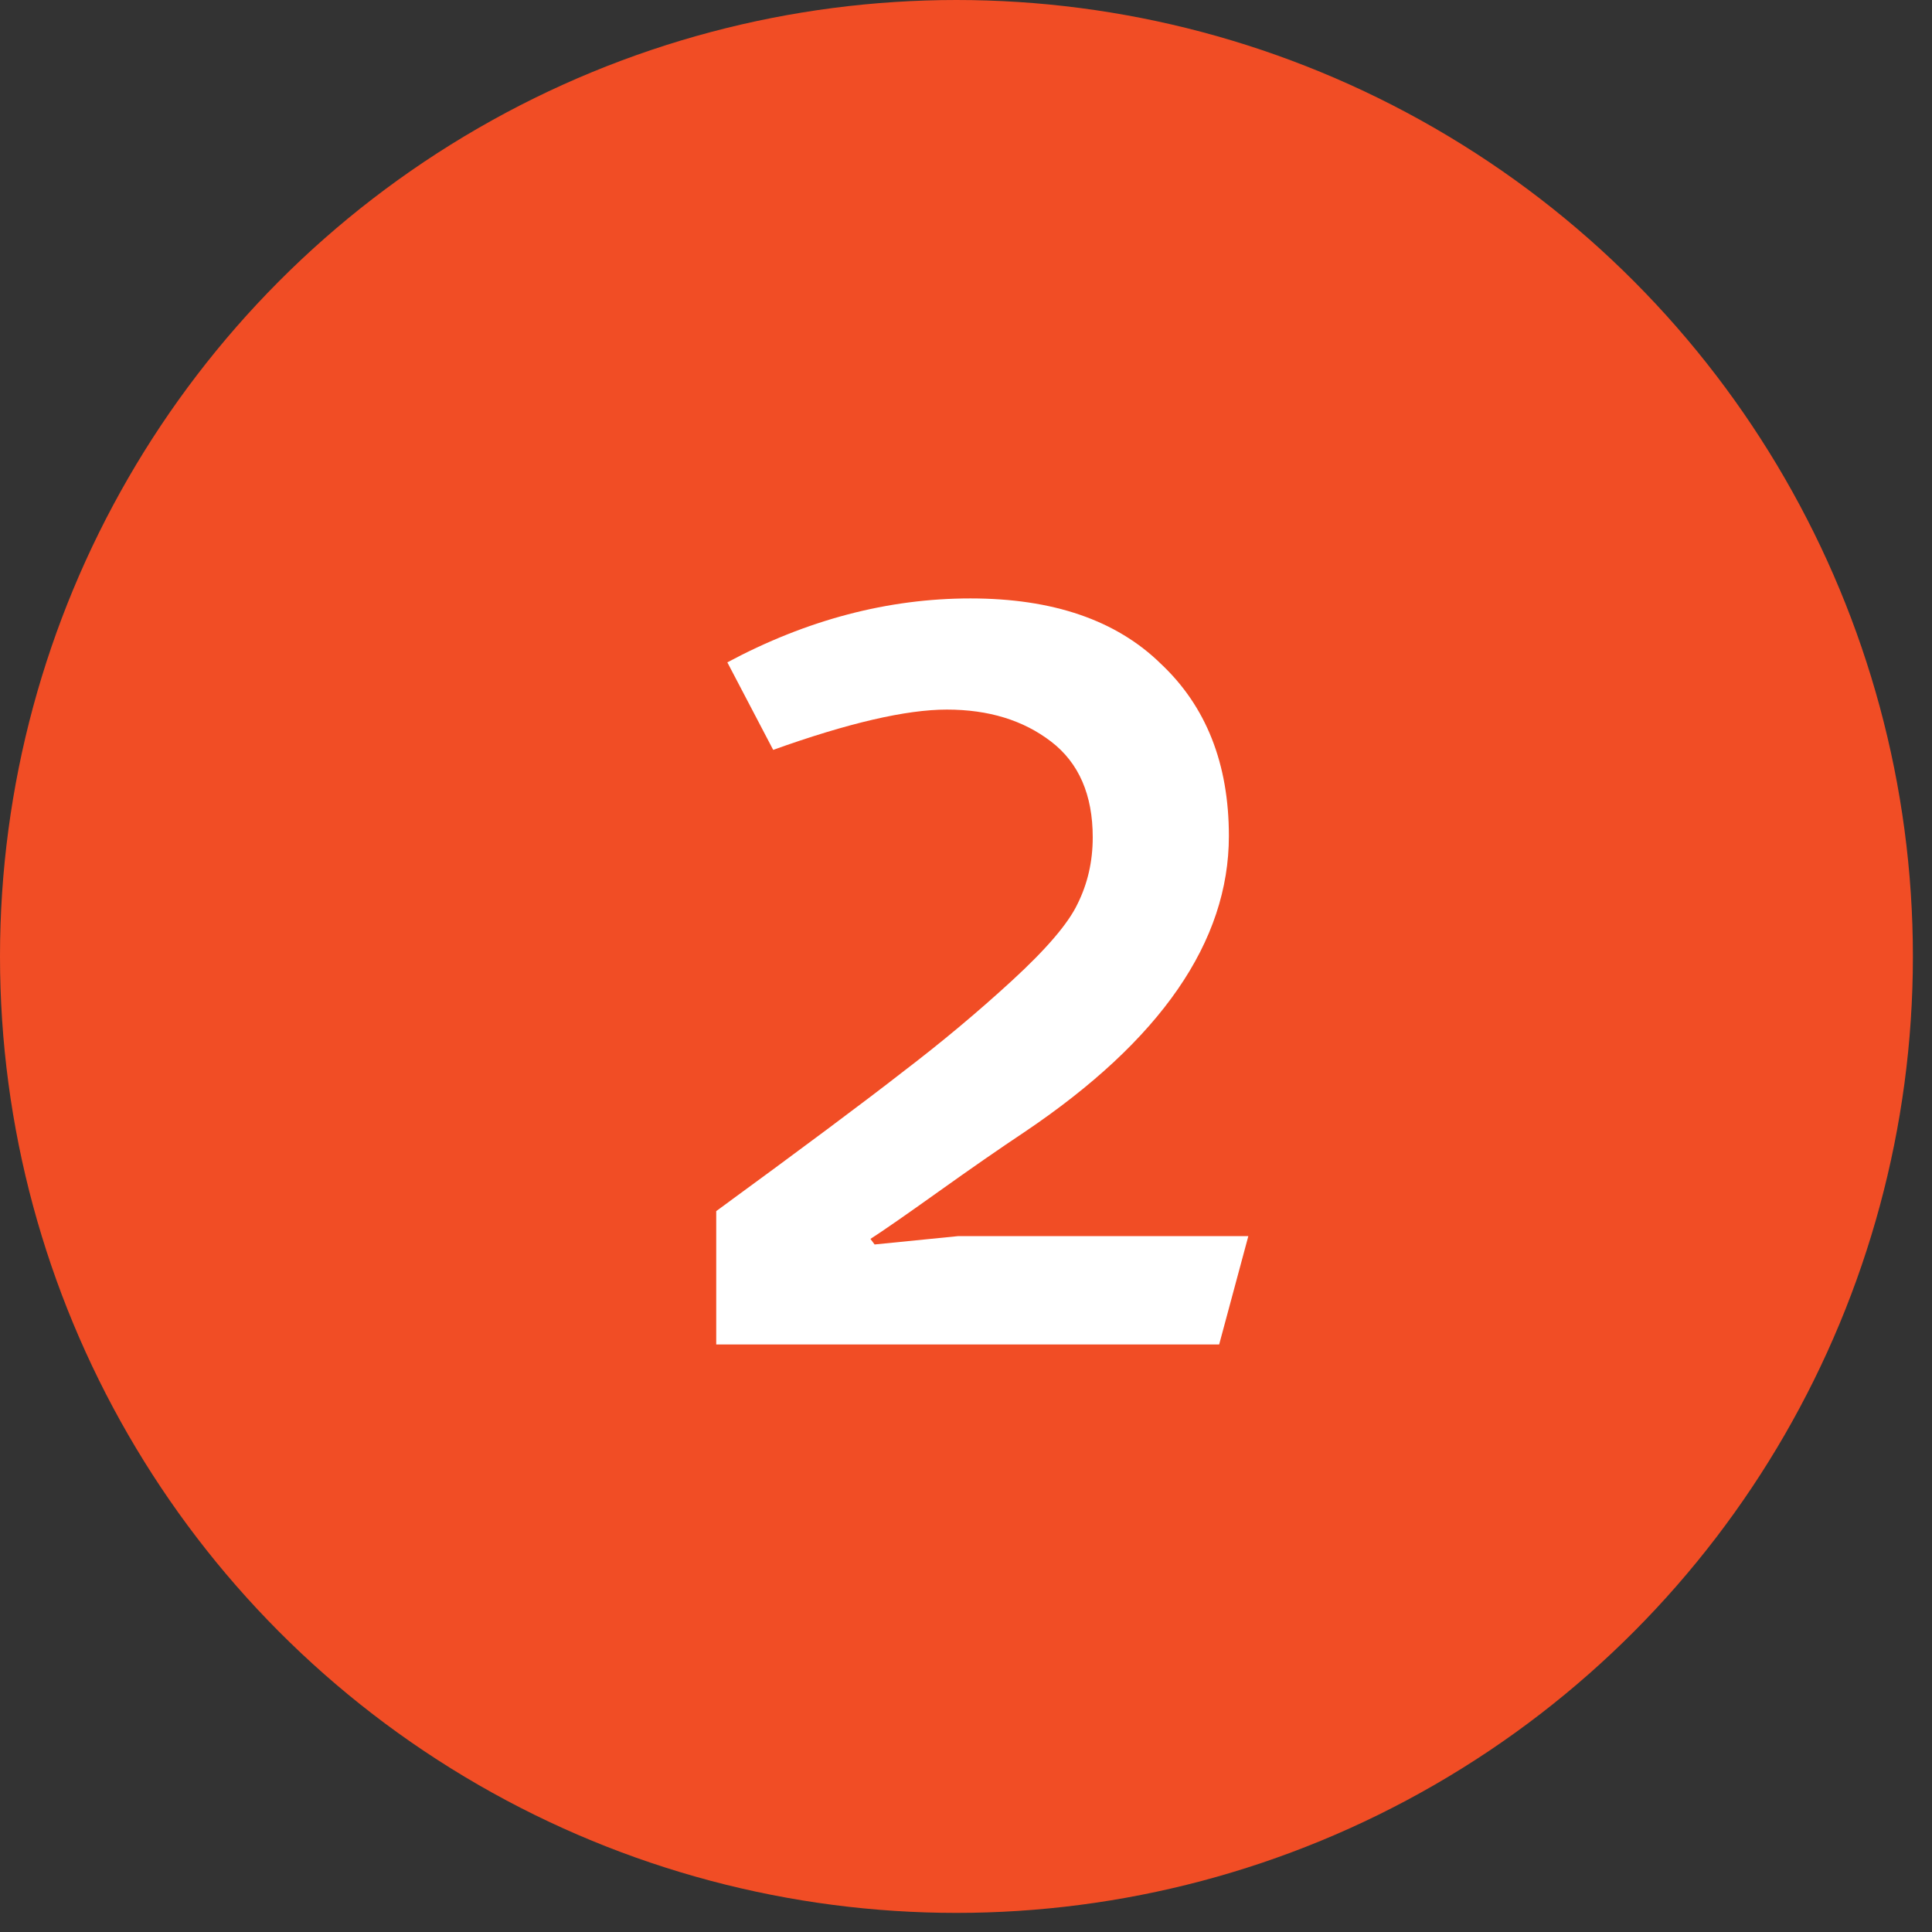
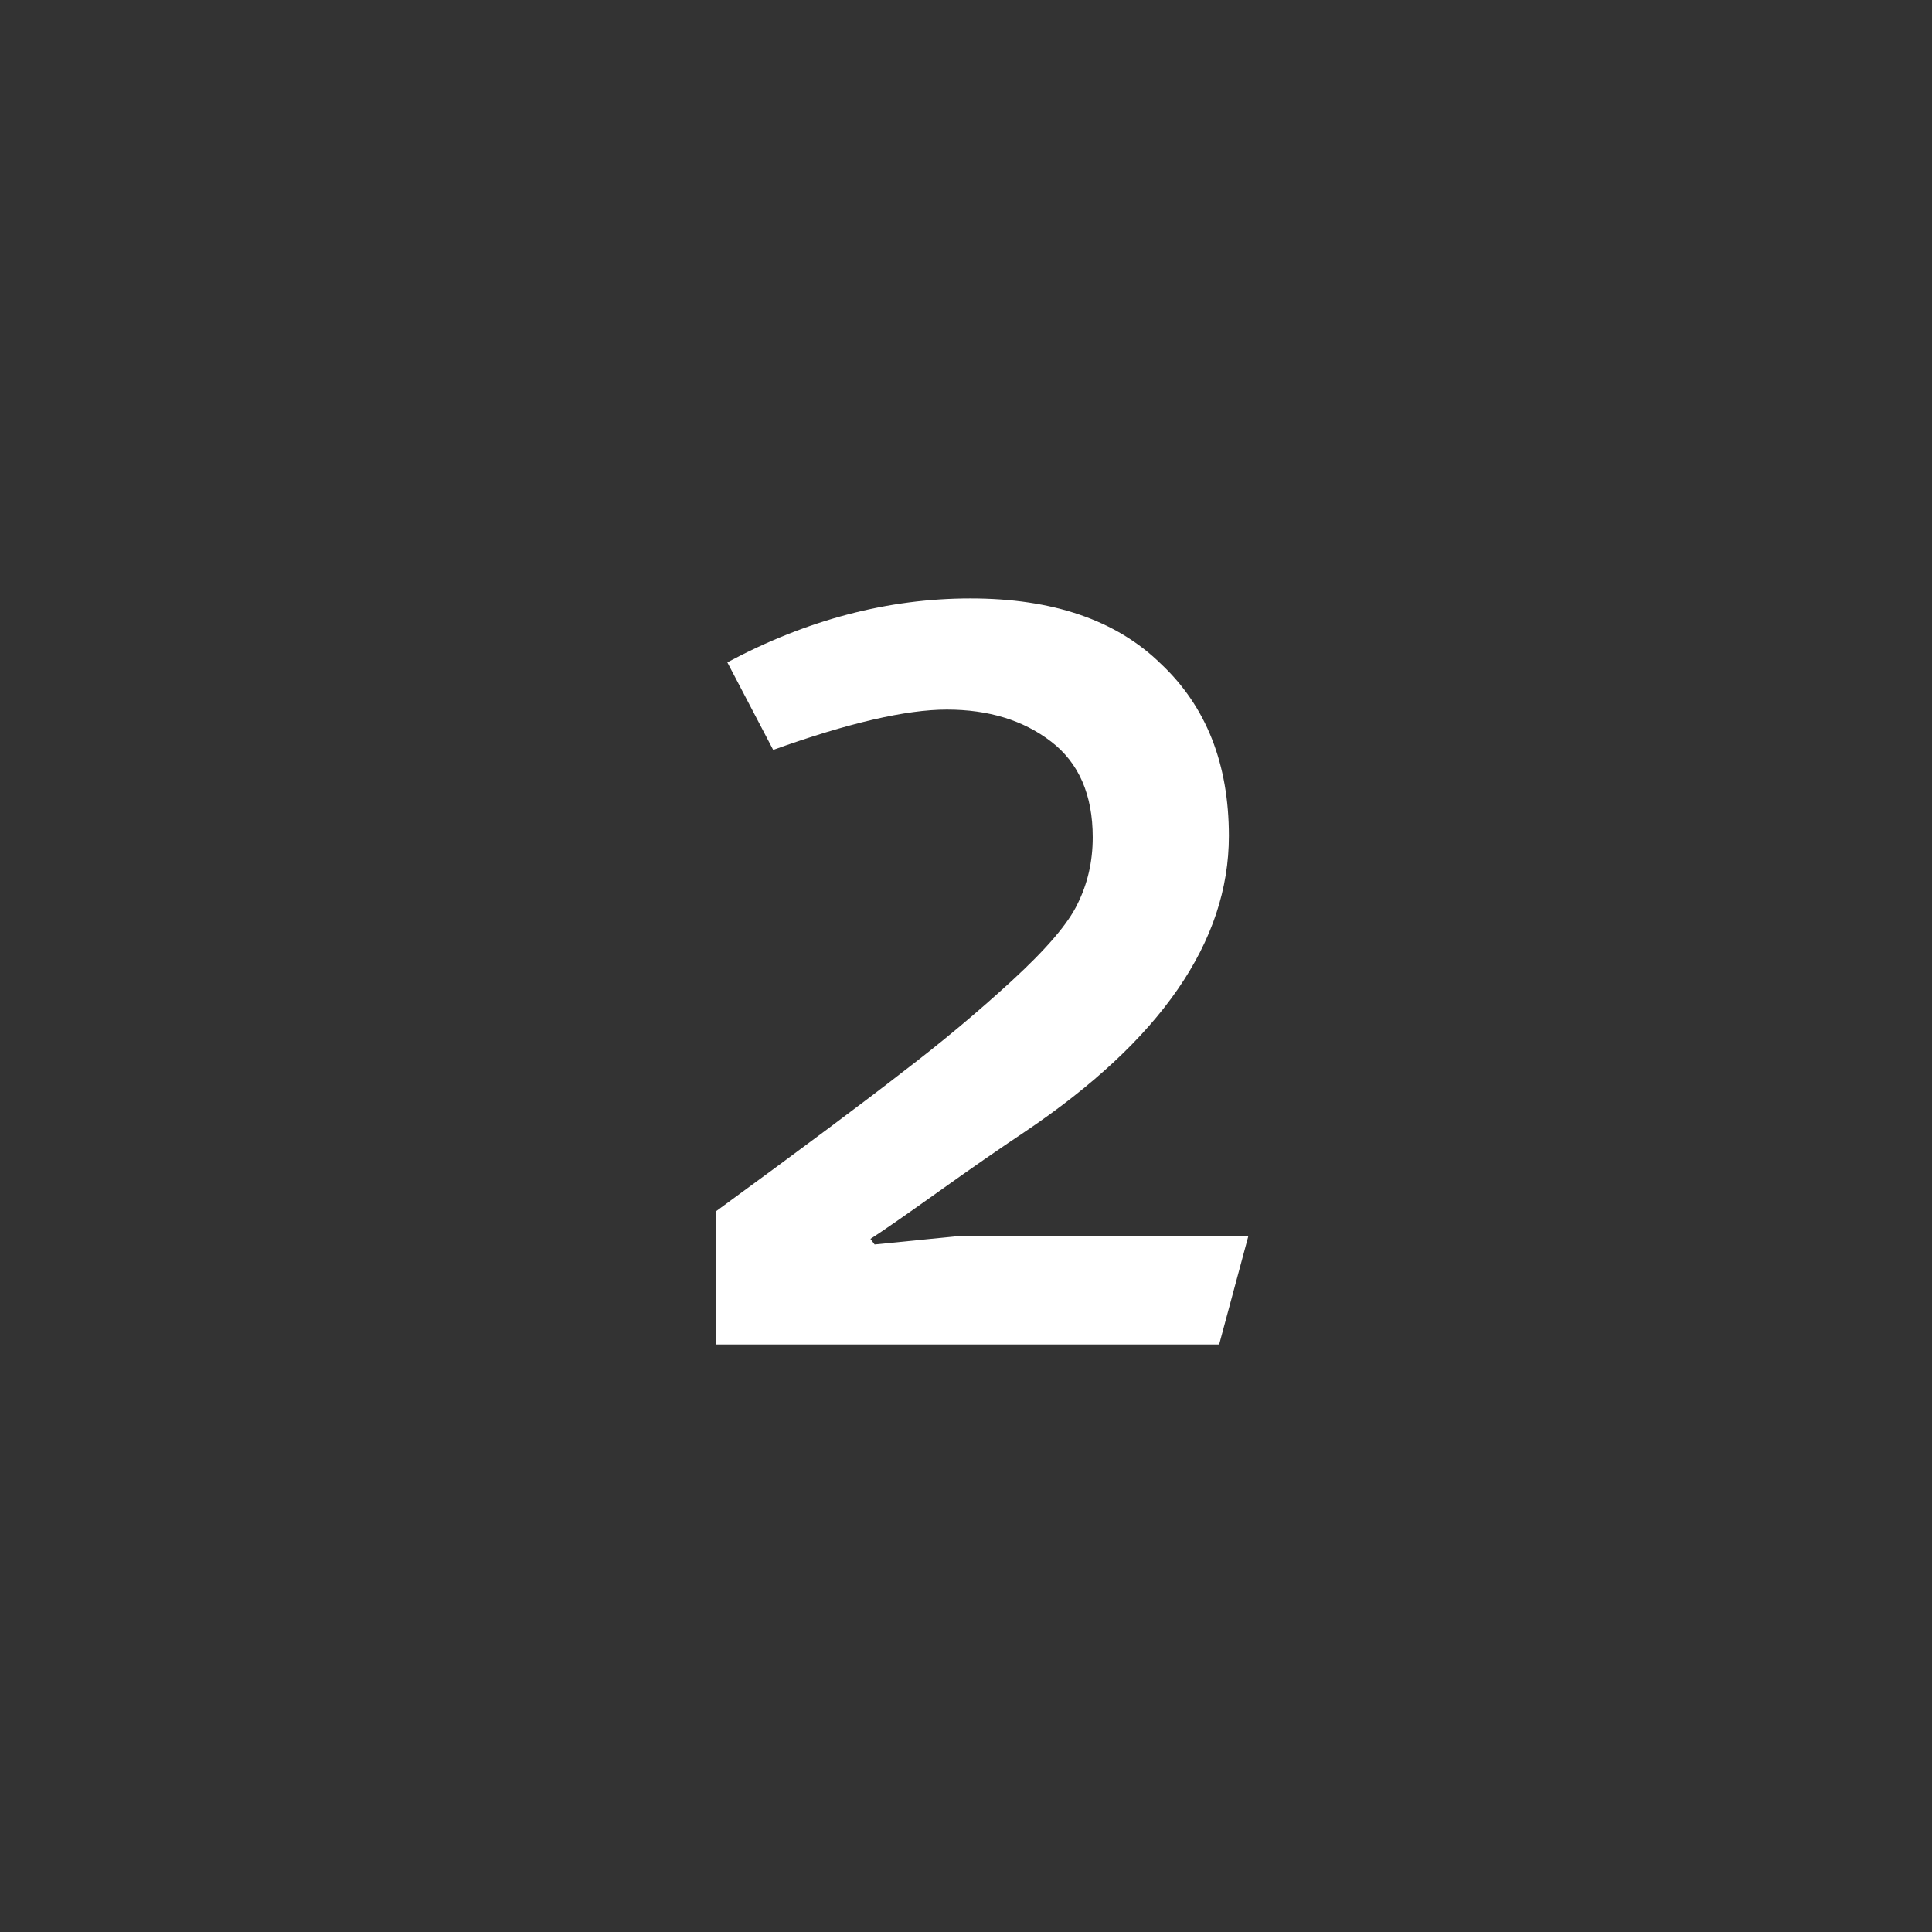
<svg xmlns="http://www.w3.org/2000/svg" width="89" height="89" viewBox="0 0 89 89" fill="none">
  <rect x="0" y="0" width="89" height="89" fill="#333333" stroke="none" />
-   <circle cx="44.06" cy="44.06" r="44.06" fill="#F14D25" />
  <path d="M33.506 30.512C37.175 28.549 40.908 27.567 44.706 27.567C48.503 27.567 51.426 28.57 53.474 30.576C55.564 32.538 56.61 35.184 56.61 38.511C56.61 43.376 53.474 47.919 47.202 52.144C46.05 52.911 44.727 53.829 43.234 54.895C41.74 55.962 40.695 56.688 40.098 57.072L40.29 57.328L44.13 56.944H57.506L56.162 61.935H32.994V55.791C36.962 52.89 39.82 50.757 41.57 49.392C43.362 48.026 45.047 46.618 46.626 45.167C48.204 43.717 49.207 42.544 49.634 41.648C50.103 40.709 50.338 39.685 50.338 38.575C50.338 36.613 49.698 35.141 48.418 34.16C47.138 33.178 45.538 32.688 43.618 32.688C41.74 32.688 39.074 33.306 35.618 34.544L33.506 30.512Z" fill="white" />
</svg>